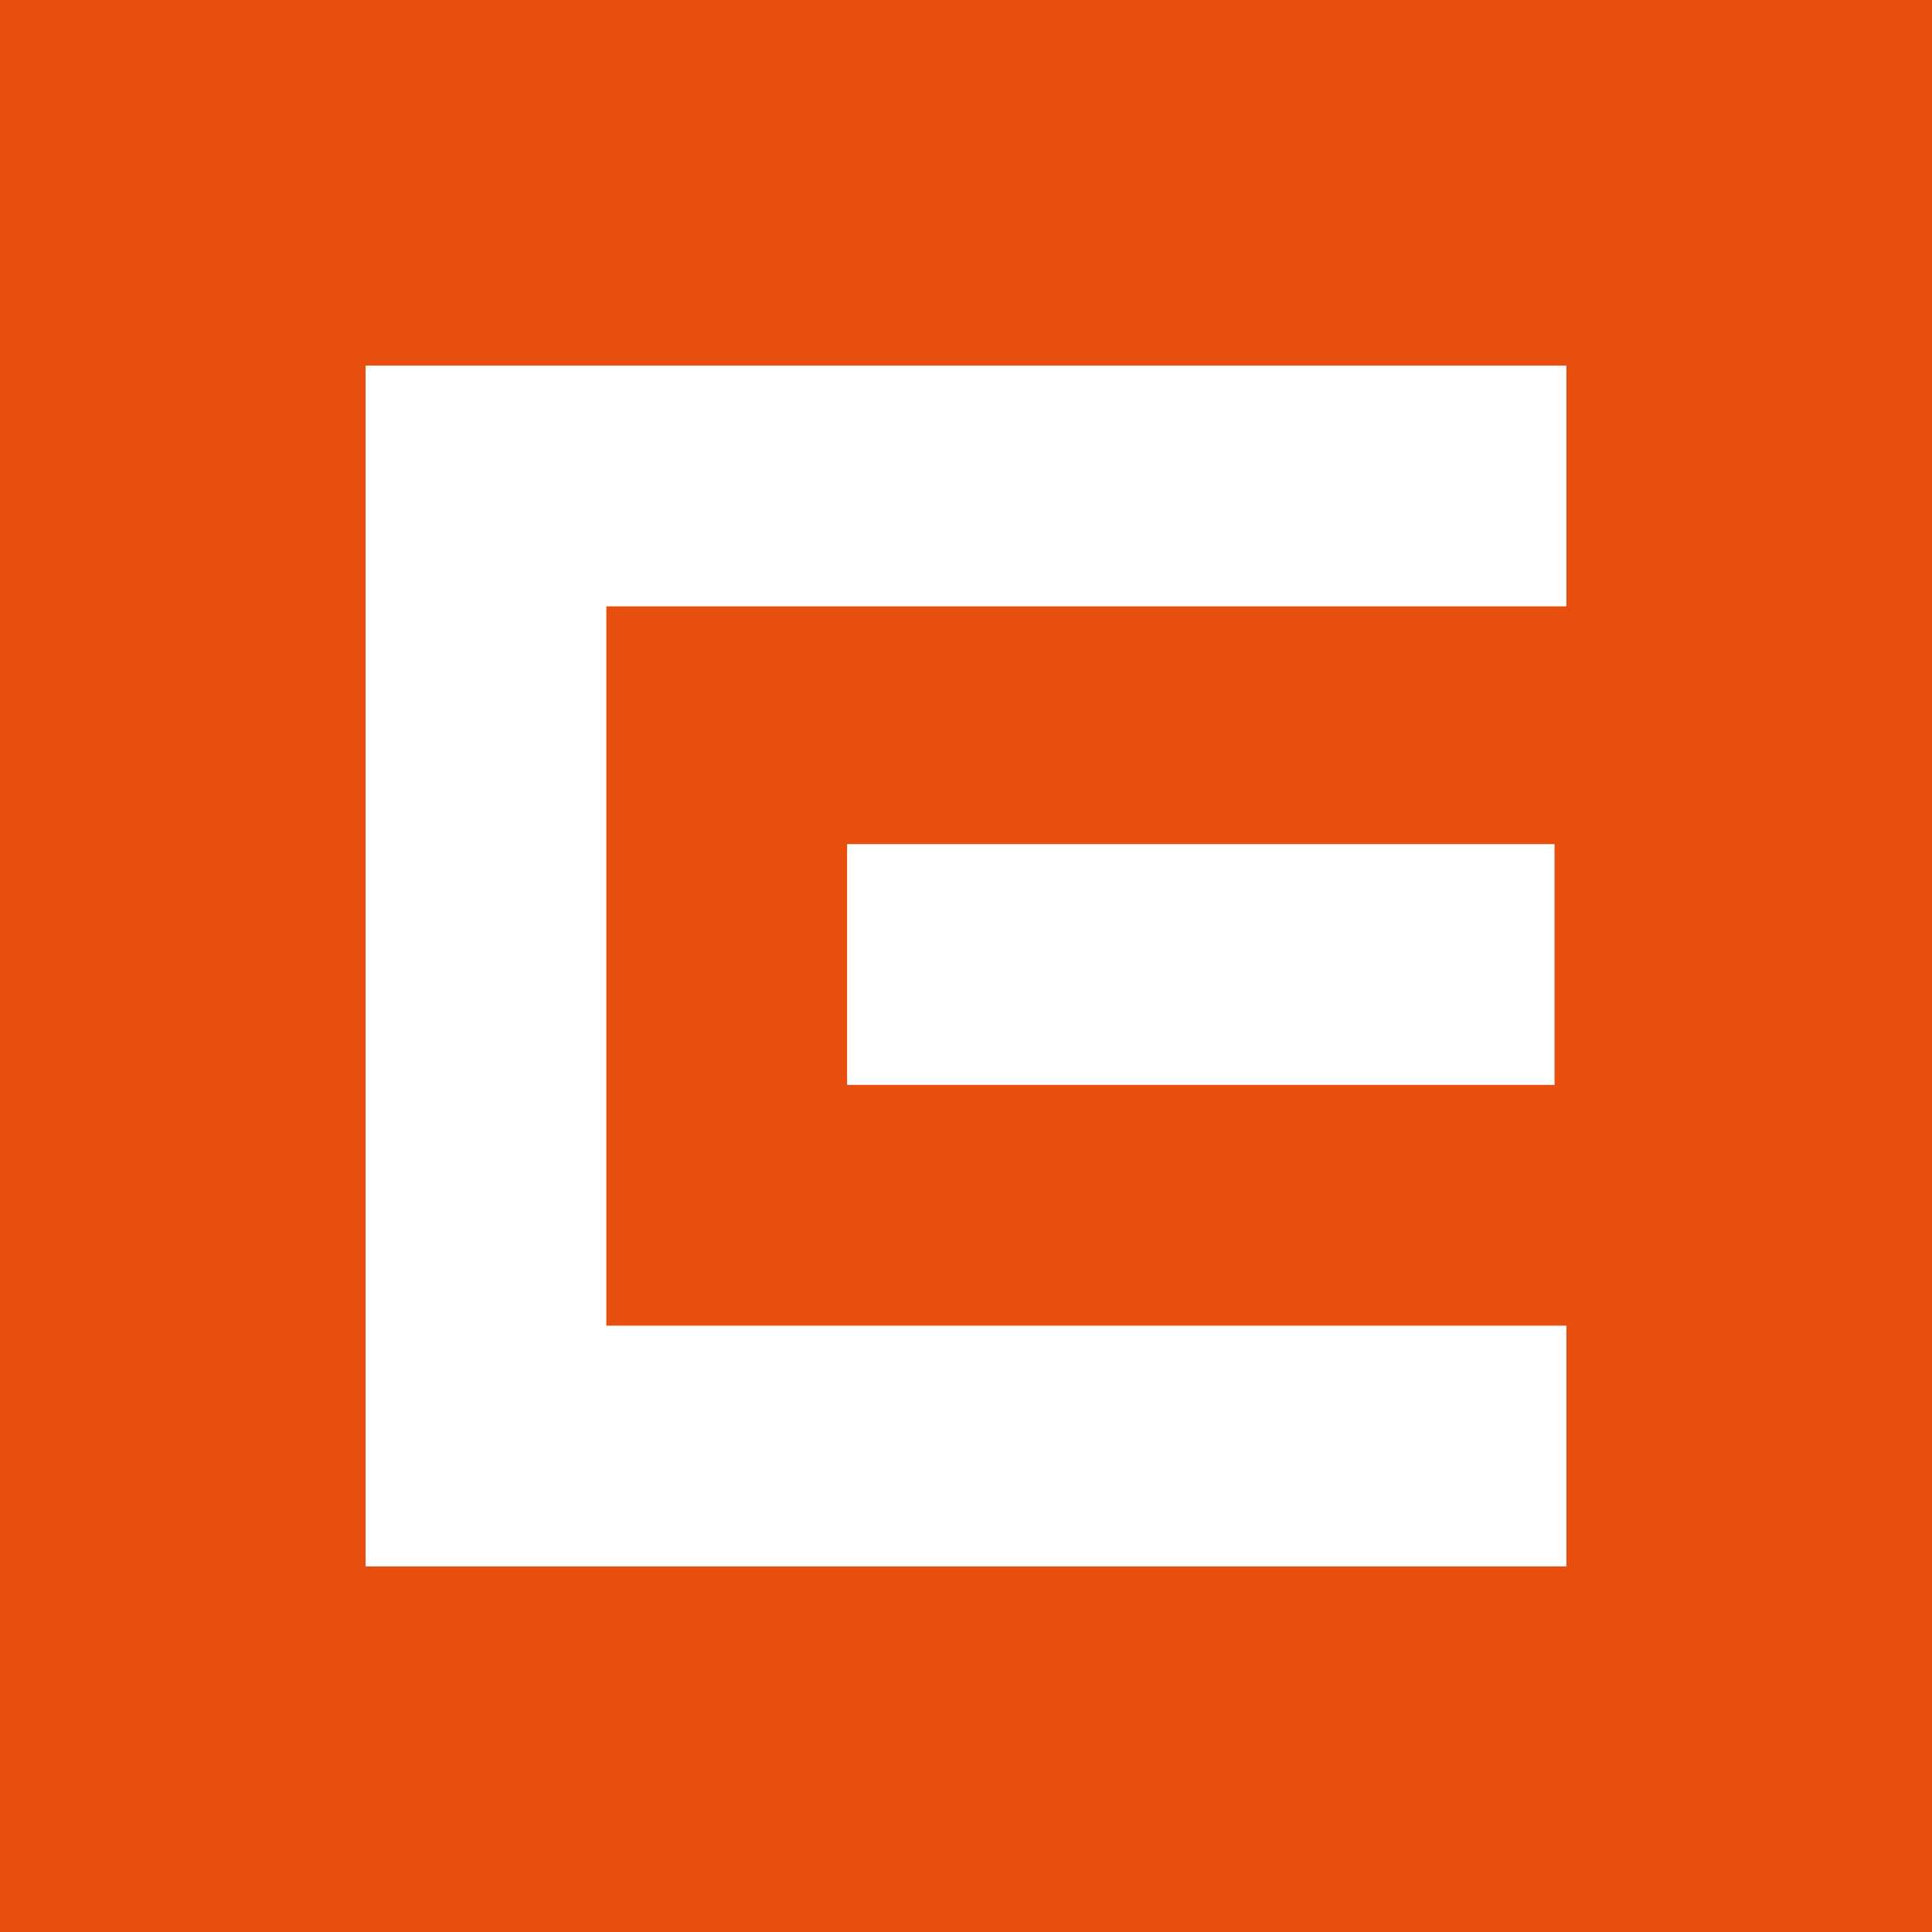
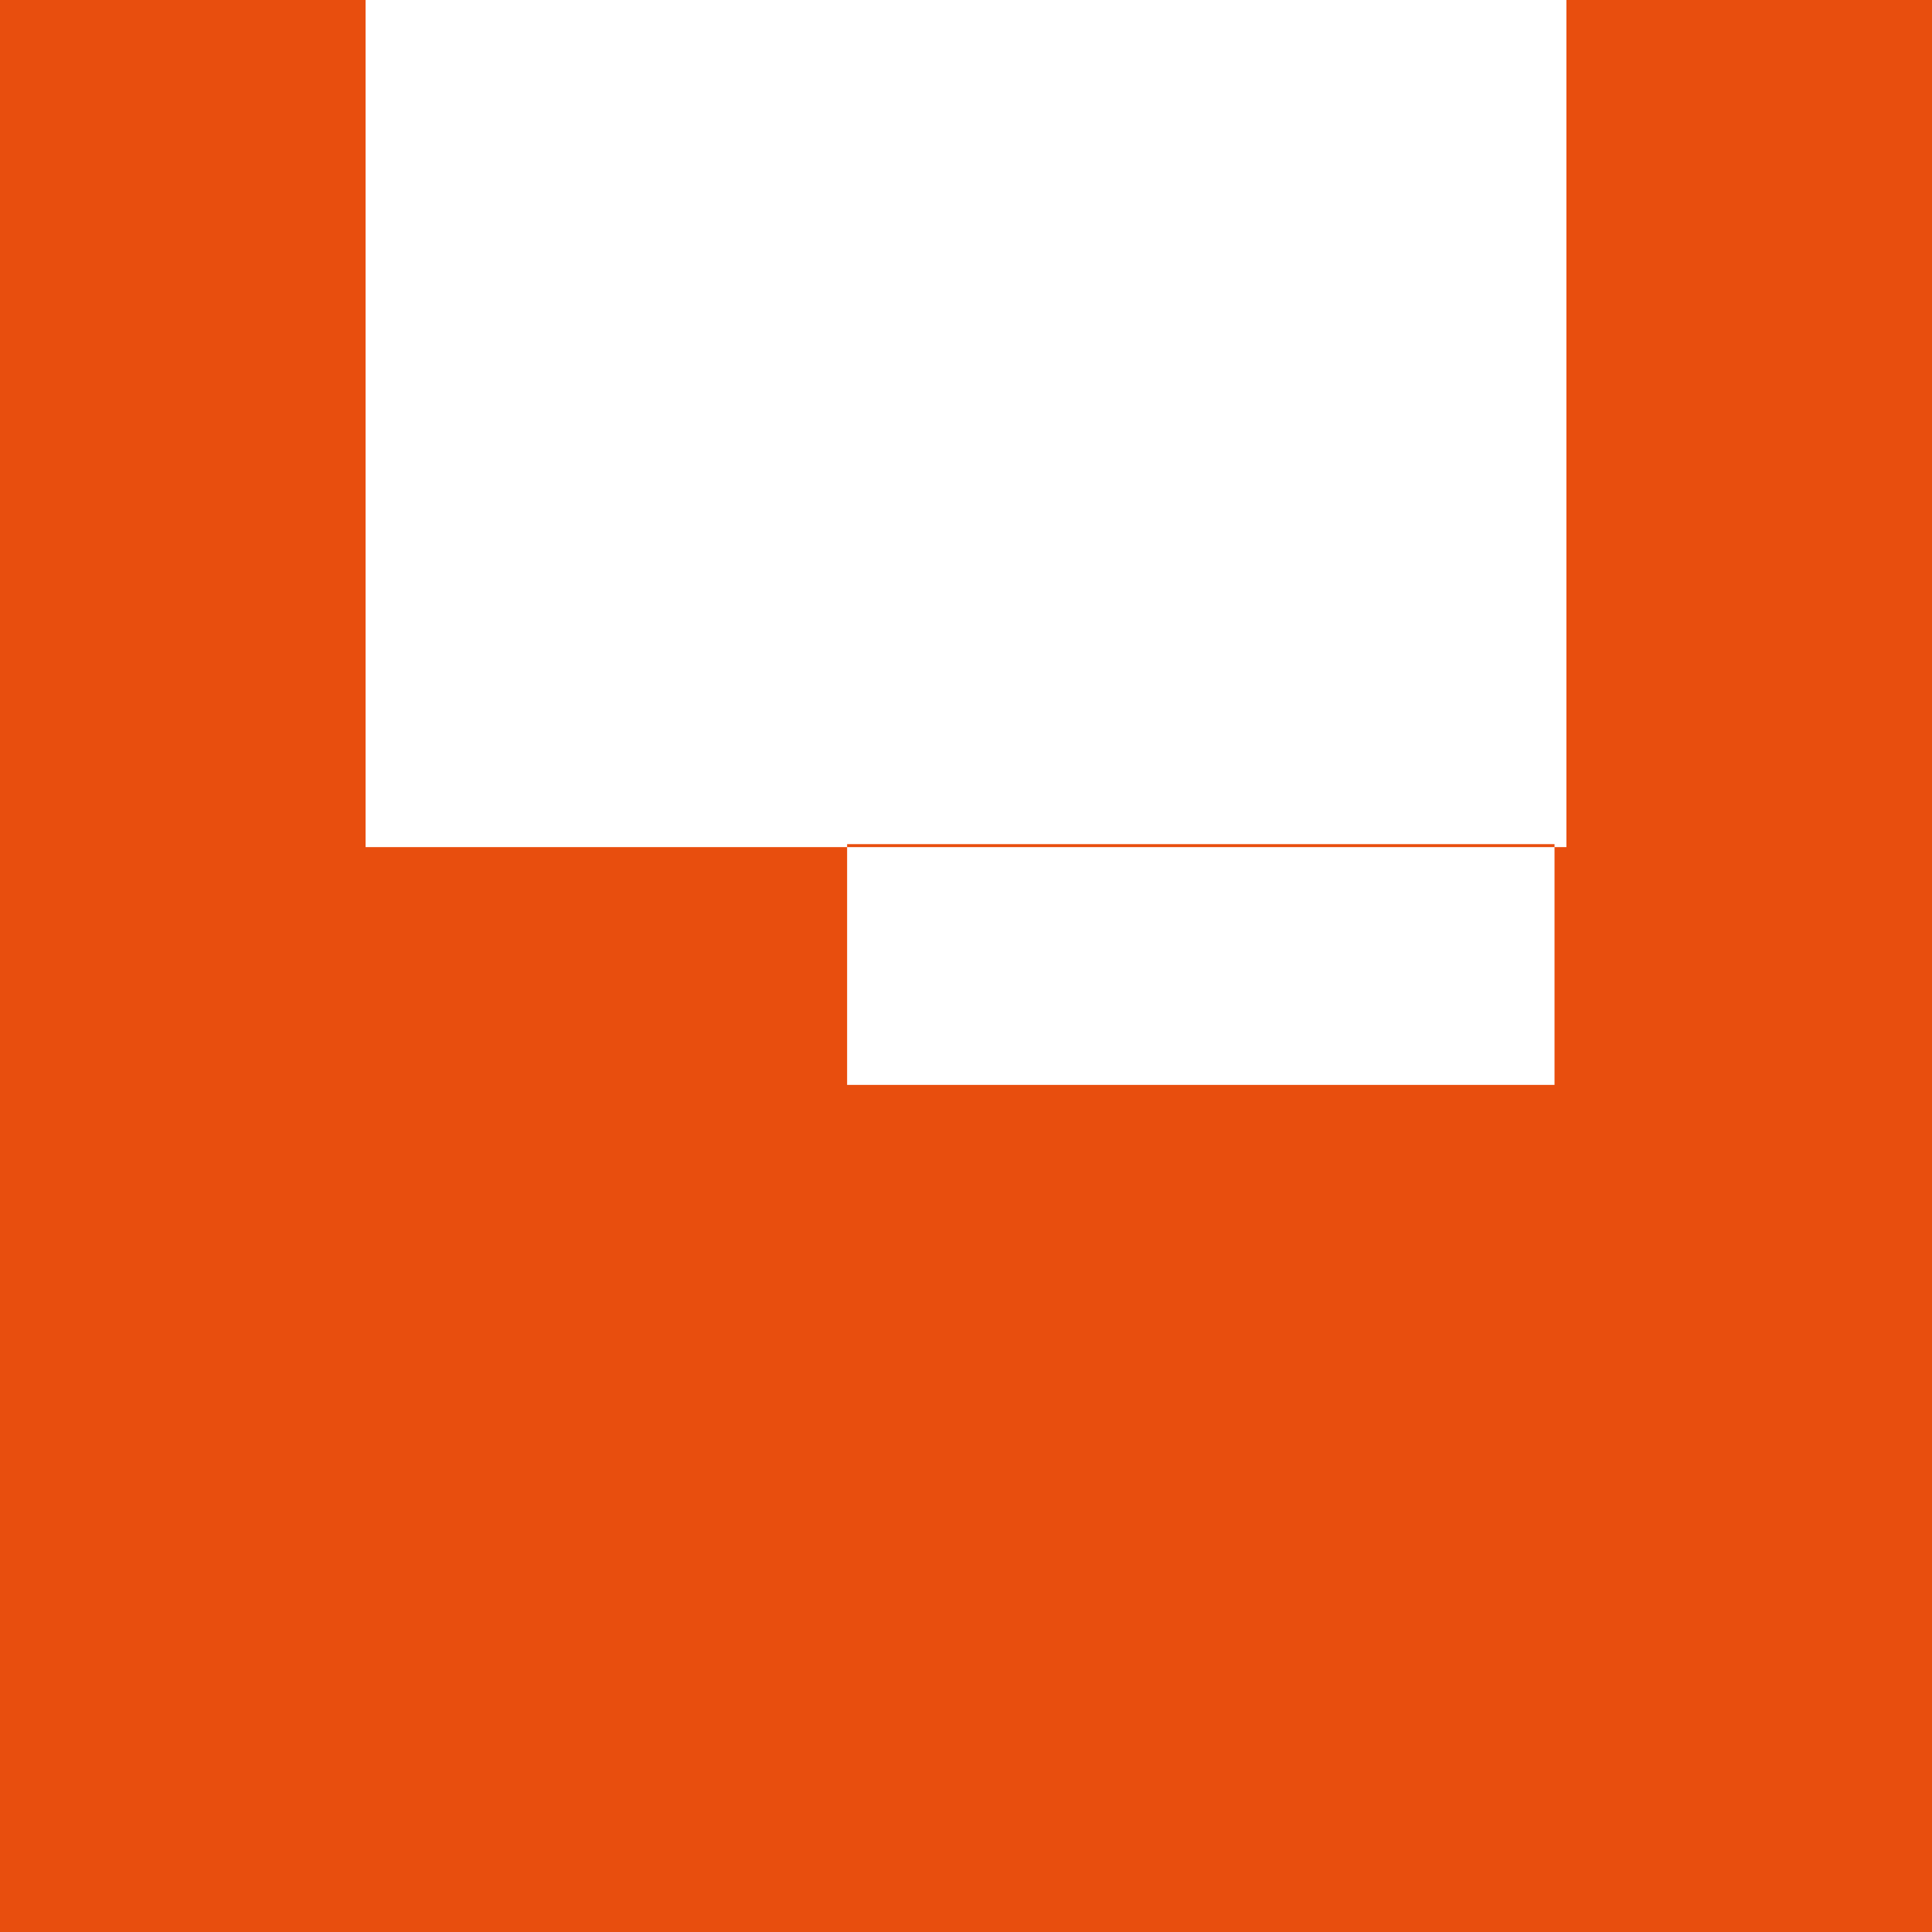
<svg xmlns="http://www.w3.org/2000/svg" version="1.1" id="Vrstva_1" x="0px" y="0px" viewBox="-264 388.9 65 65" style="enable-background:new -264 388.9 65 65;" xml:space="preserve">
  <style type="text/css">
	.st0{fill:#E84E0E;}
</style>
-   <path class="st0" d="M-264,388.9v65h65v-65H-264z M-211.3,409.3l-32.3,0v24.2h32.3v8.1h-40.4v-40.4h40.4V409.3z M-211.7,417.3v8.1  h-23.8v-8.1H-211.7z" />
+   <path class="st0" d="M-264,388.9v65h65v-65H-264z M-211.3,409.3l-32.3,0h32.3v8.1h-40.4v-40.4h40.4V409.3z M-211.7,417.3v8.1  h-23.8v-8.1H-211.7z" />
</svg>